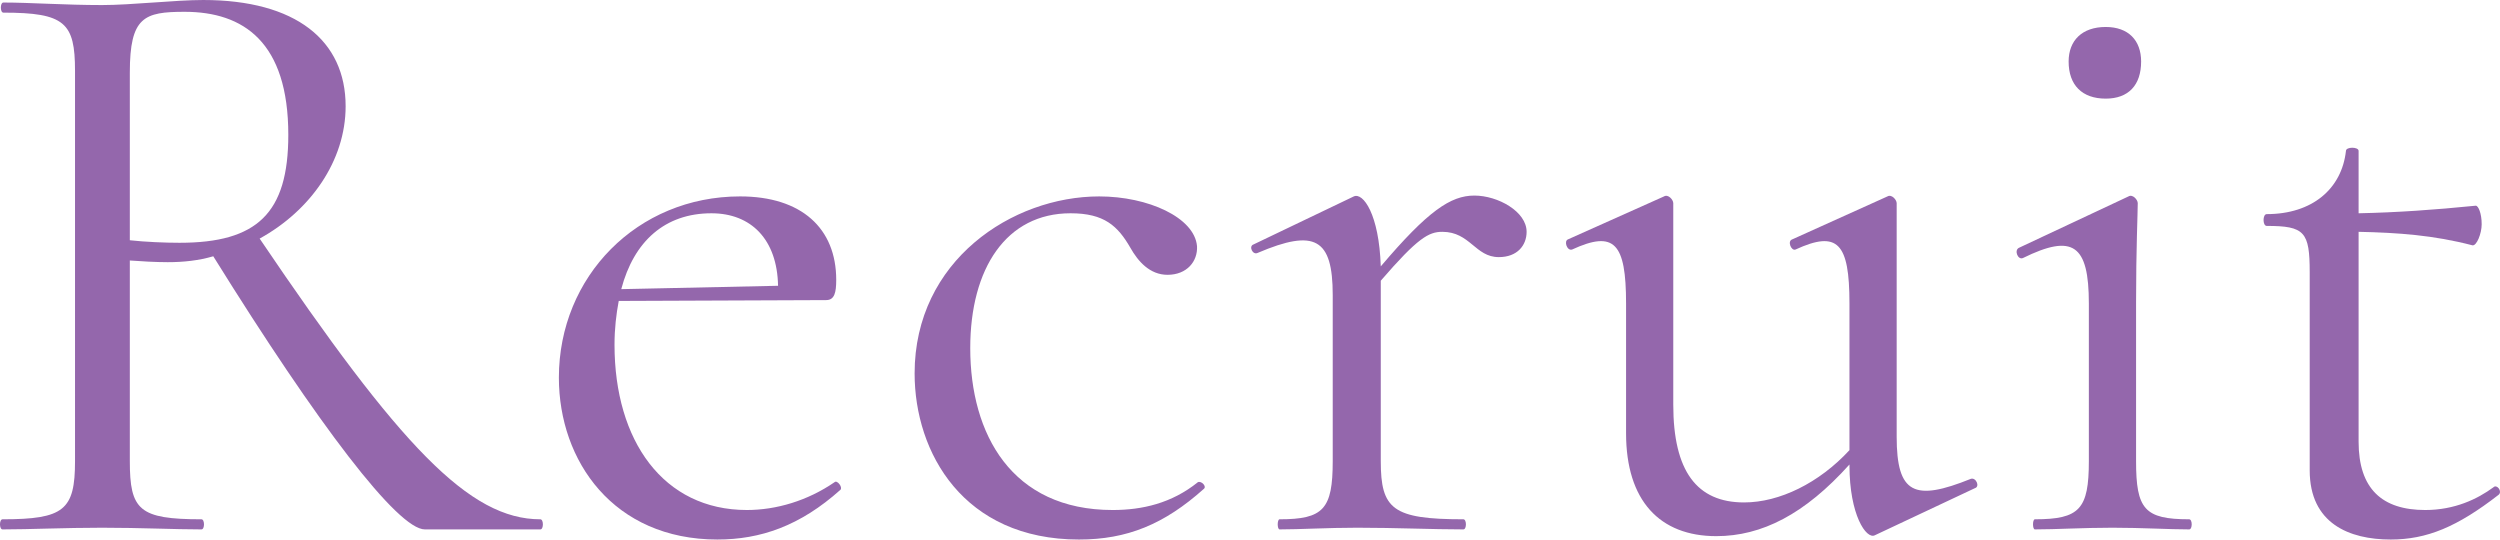
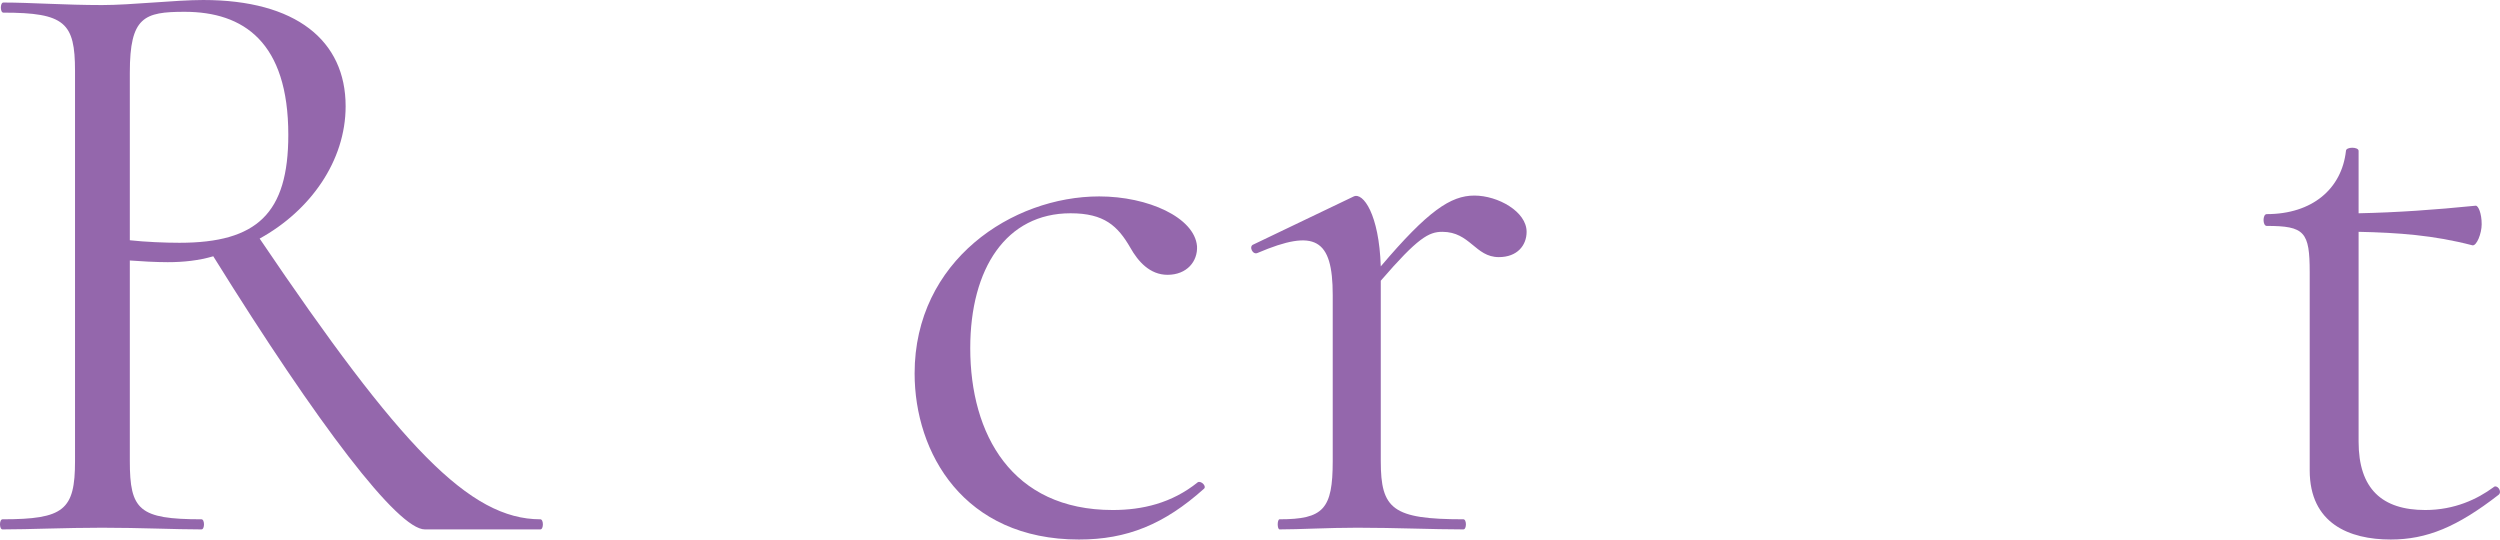
<svg xmlns="http://www.w3.org/2000/svg" id="_レイヤー_2" viewBox="0 0 417.988 90.205">
  <defs>
    <style>.cls-1{fill:#9467ac;}</style>
  </defs>
  <g id="contents">
    <g>
      <path class="cls-1" d="M90.346,88.514h-19.31c-4.511,0-17.76-17.336-35.378-45.666-2.396,.704-4.933,.986-7.61,.986-1.974,0-4.511-.141-6.343-.282v33.545c0,8.175,1.551,9.726,11.98,9.726,.563,0,.563,1.691,0,1.691-4.511,0-10.148-.282-16.632-.282-6.201,0-12.121,.282-16.632,.282-.563,0-.563-1.691,0-1.691,10.289,0,12.122-1.551,12.122-9.726V11.84C12.545,3.806,10.853,2.114,.564,2.114-0,2.114-0,.423,.564,.423c4.51,0,10.289,.423,16.49,.423,4.934,0,12.263-.846,16.914-.846,15.504,0,23.819,6.766,23.819,17.759,0,9.162-5.92,17.478-14.376,22.129,23.537,34.813,35.095,46.935,46.935,46.935,.563,0,.563,1.691,0,1.691ZM30.021,40.592c12.968,0,18.183-4.933,18.183-18.041C48.204,7.047,40.733,1.974,30.867,1.974c-6.765,0-9.161,.845-9.161,10.147v28.048c2.537,.282,5.92,.423,8.315,.423Z" />
-       <path class="cls-1" d="M140.517,81.89c-6.765,6.061-13.39,8.315-20.578,8.315-17.336,0-26.497-13.108-26.497-27.062,0-16.913,13.107-30.304,30.303-30.304,10.289,0,16.068,5.356,16.068,13.954,0,2.114-.282,3.383-1.691,3.383l-34.673,.141c-.423,2.255-.705,4.651-.705,7.329,0,16.068,8.176,27.625,22.129,27.625,4.933,0,10.148-1.55,14.658-4.65,.423-.423,1.409,.846,.986,1.269Zm-36.646-33.546l26.216-.563c-.141-7.752-4.51-12.121-11.135-12.121-7.752,0-12.967,4.651-15.081,12.685Z" />
      <path class="cls-1" d="M152.919,62.438c0-18.887,16.35-29.599,30.867-29.599,8.175,0,15.927,3.524,16.35,8.316,.141,2.537-1.691,4.792-4.934,4.792-2.96,0-4.933-2.255-6.201-4.511-2.114-3.664-4.369-5.778-10.007-5.778-10.712,0-16.773,9.161-16.773,22.551,0,14.377,6.907,27.062,23.82,27.062,4.933,0,9.866-1.127,14.235-4.65,.563-.282,1.551,.704,.986,1.127-6.624,5.92-12.825,8.457-20.859,8.457-19.31,0-27.484-14.518-27.484-27.767Z" />
      <path class="cls-1" d="M255.242,38.76c0,2.255-1.55,4.229-4.651,4.229-3.946,0-4.792-4.229-9.443-4.229-2.255,0-4.087,.986-10.289,8.175v30.162c0,8.034,1.974,9.726,13.813,9.726,.563,0,.563,1.691,0,1.691-5.216,0-11.276-.282-17.76-.282-4.933,0-9.584,.282-12.967,.282-.423,0-.423-1.691,0-1.691,7.329,0,8.88-1.691,8.88-9.726v-27.766c0-9.443-2.96-11.135-12.544-7.048-.846,.423-1.551-1.127-.705-1.409l16.772-8.034c1.551-.704,4.229,2.96,4.51,11.699,7.894-9.303,11.699-11.84,15.646-11.84s8.738,2.678,8.738,6.061Z" />
-       <path class="cls-1" d="M330.222,81.607l-16.772,7.893c-1.41,.705-4.229-3.383-4.229-11.698v-.141c-7.47,8.315-14.658,11.98-22.27,11.98-9.443,0-15.081-5.92-15.081-17.195v-21.706c0-10.148-1.974-12.262-9.021-9.021-.846,.282-1.409-1.409-.705-1.691l16.068-7.188c.704-.423,1.55,.564,1.55,1.128v33.686c0,11.135,3.947,16.351,11.84,16.351,5.92,0,12.544-3.242,17.618-8.739v-24.524c0-10.148-1.974-12.262-9.021-9.021-.705,.282-1.409-1.409-.563-1.691l15.927-7.188c.704-.423,1.55,.564,1.55,1.128v39.042c0,9.584,2.96,10.853,12.403,7.047,.846-.281,1.551,1.269,.705,1.551Z" />
-       <path class="cls-1" d="M340.226,86.822c7.471,0,9.021-1.691,9.021-9.726v-26.356c0-9.866-2.678-11.698-10.993-7.611-.846,.423-1.551-1.269-.705-1.691l18.323-8.598c.704-.423,1.55,.564,1.55,1.128,0,1.691-.281,7.611-.281,16.632v26.497c0,8.034,1.409,9.726,8.879,9.726,.564,0,.564,1.691,0,1.691-3.382,0-7.893-.282-12.825-.282-4.934,0-9.443,.282-12.968,.282-.423,0-.423-1.691,0-1.691Zm5.639-76.533c0-3.523,2.255-5.779,6.201-5.779,3.806,0,5.92,2.256,5.92,5.779,0,3.946-2.114,6.201-5.92,6.201-3.946,0-6.201-2.255-6.201-6.201Z" />
      <path class="cls-1" d="M417.744,82.735c-6.906,5.355-11.98,7.47-18.041,7.47-6.906,0-13.531-2.678-13.531-11.558V45.525c0-6.766-.846-7.752-7.188-7.752-.704,0-.704-1.974,0-1.974,7.611,0,12.545-4.229,13.249-10.57,0-.705,2.114-.705,2.114,0v10.43c6.483-.141,12.544-.563,19.592-1.269,.423,0,.986,1.269,.986,3.101,0,1.551-.846,3.665-1.55,3.523-6.484-1.691-12.403-2.114-19.028-2.255v35.096c0,7.893,3.946,11.416,11.135,11.416,4.934,0,8.738-1.832,11.417-3.805,.563-.564,1.55,.704,.846,1.269Z" />
    </g>
  </g>
</svg>